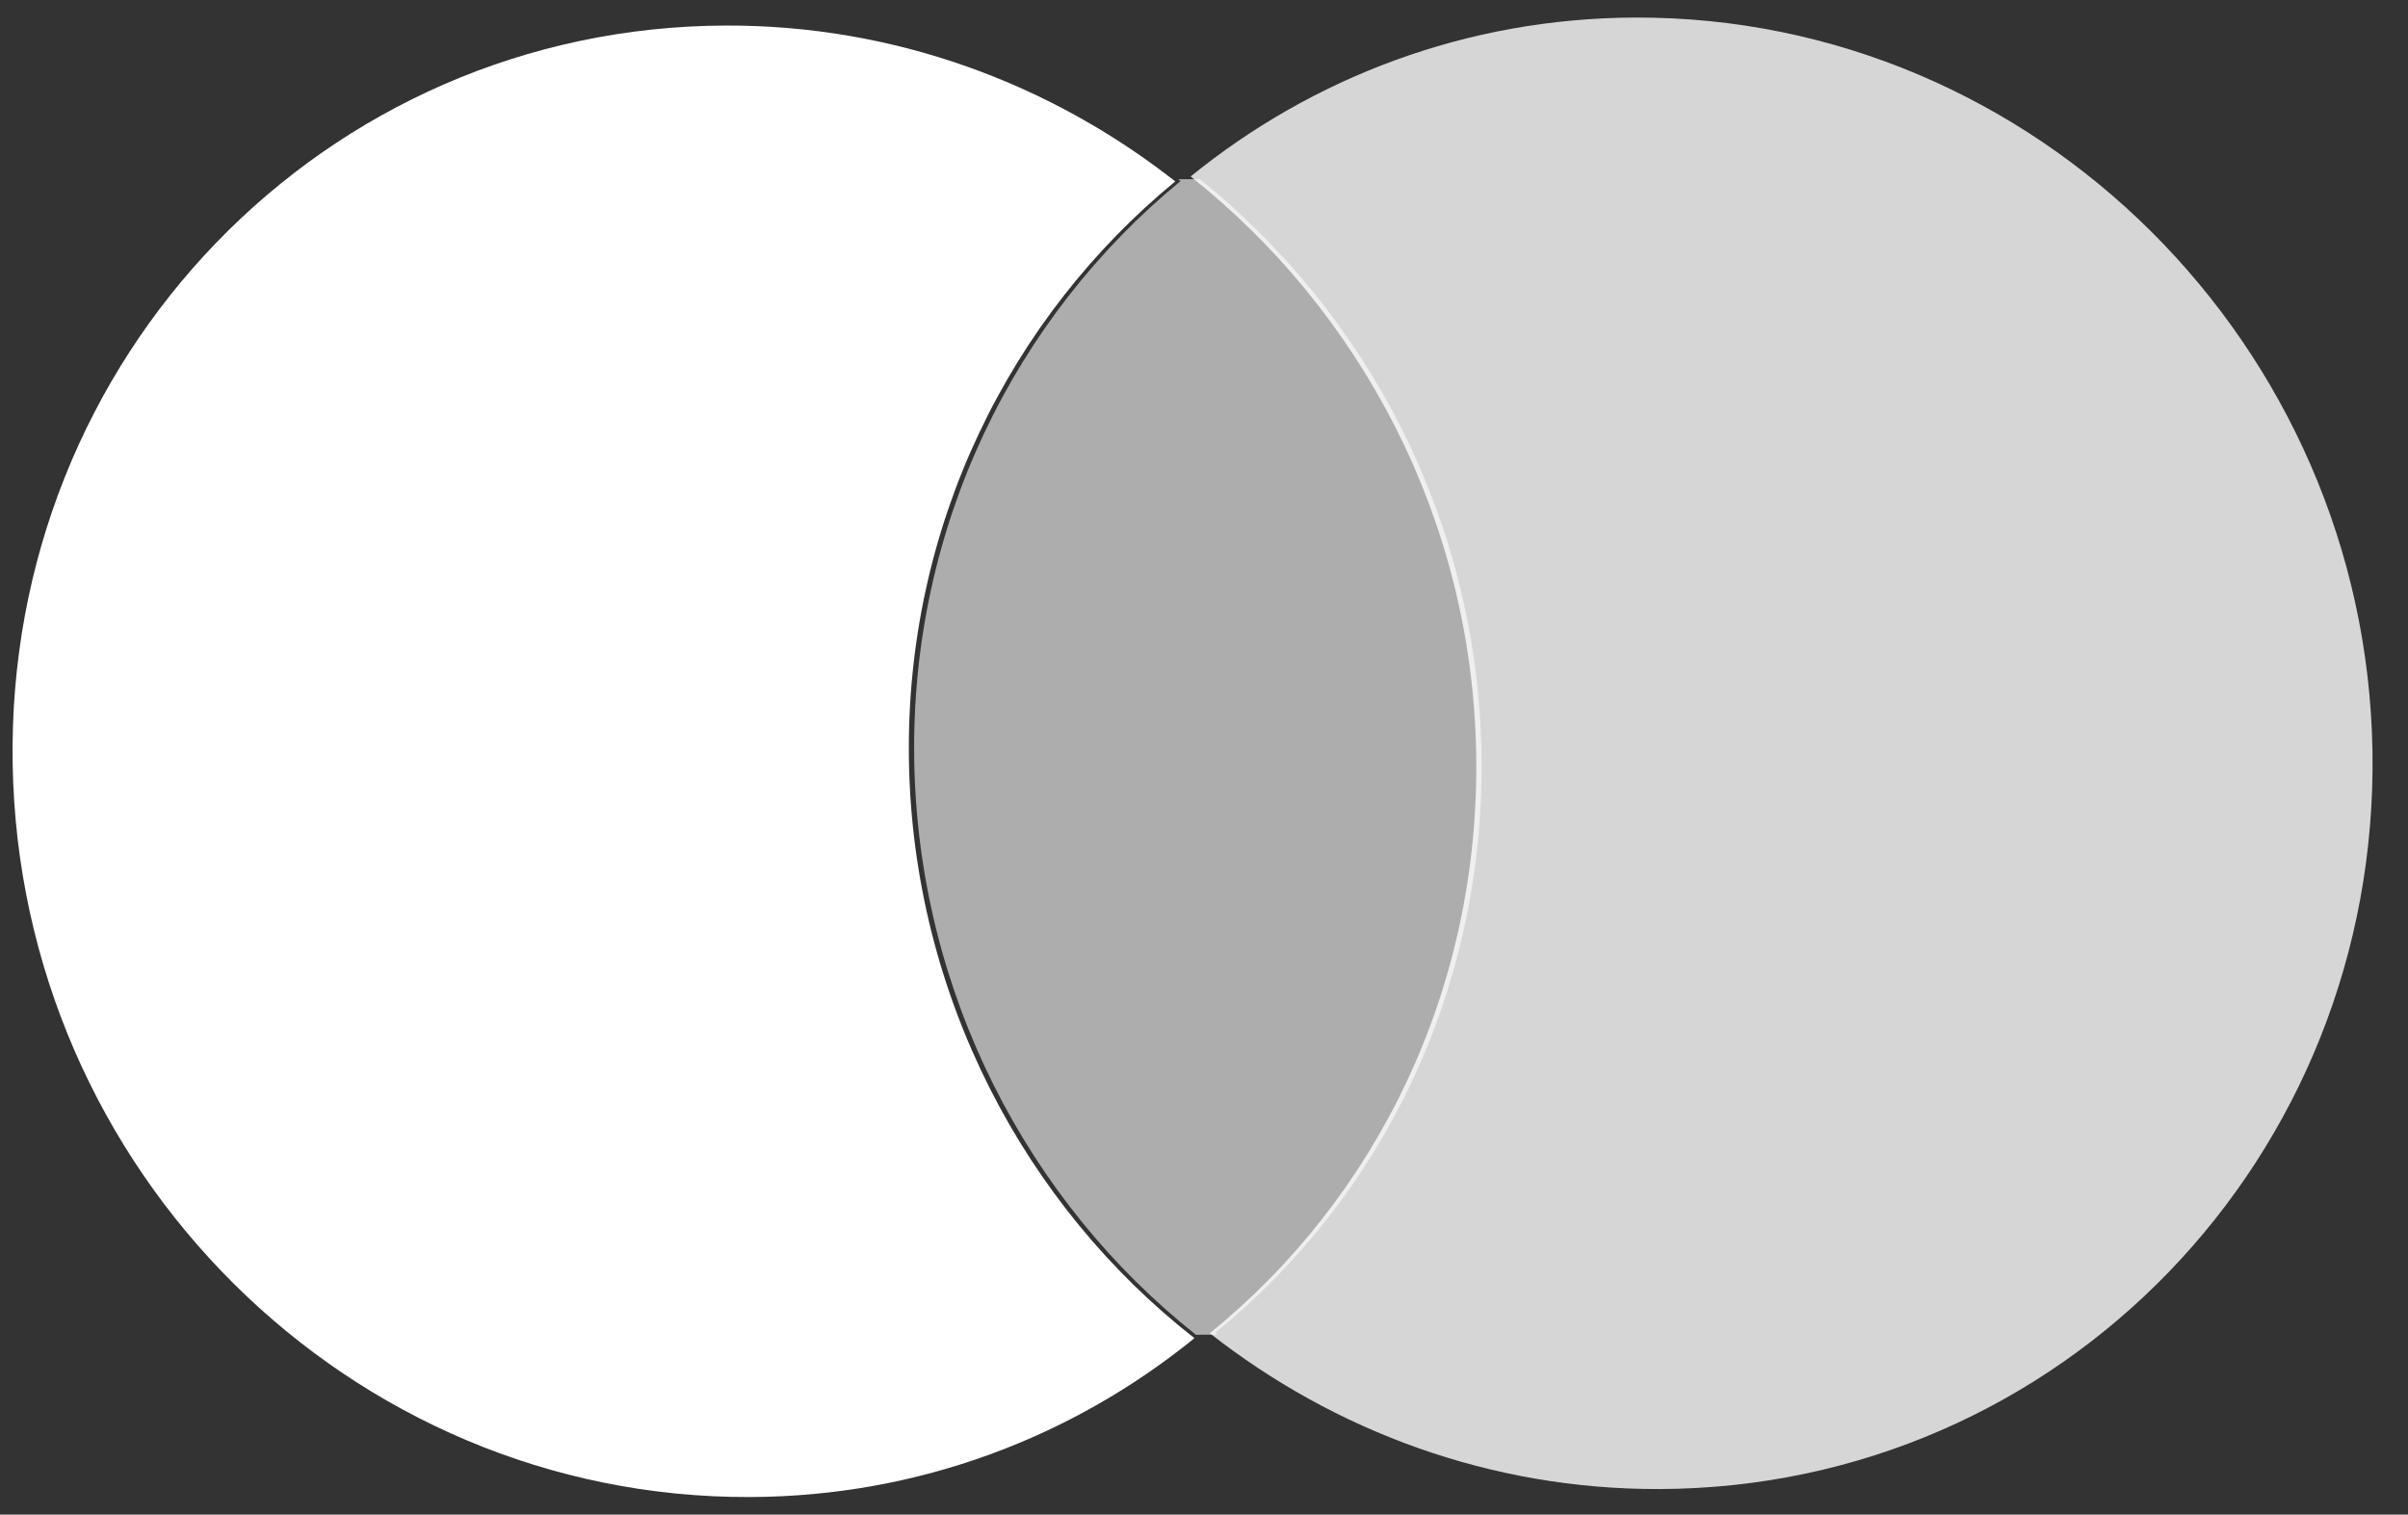
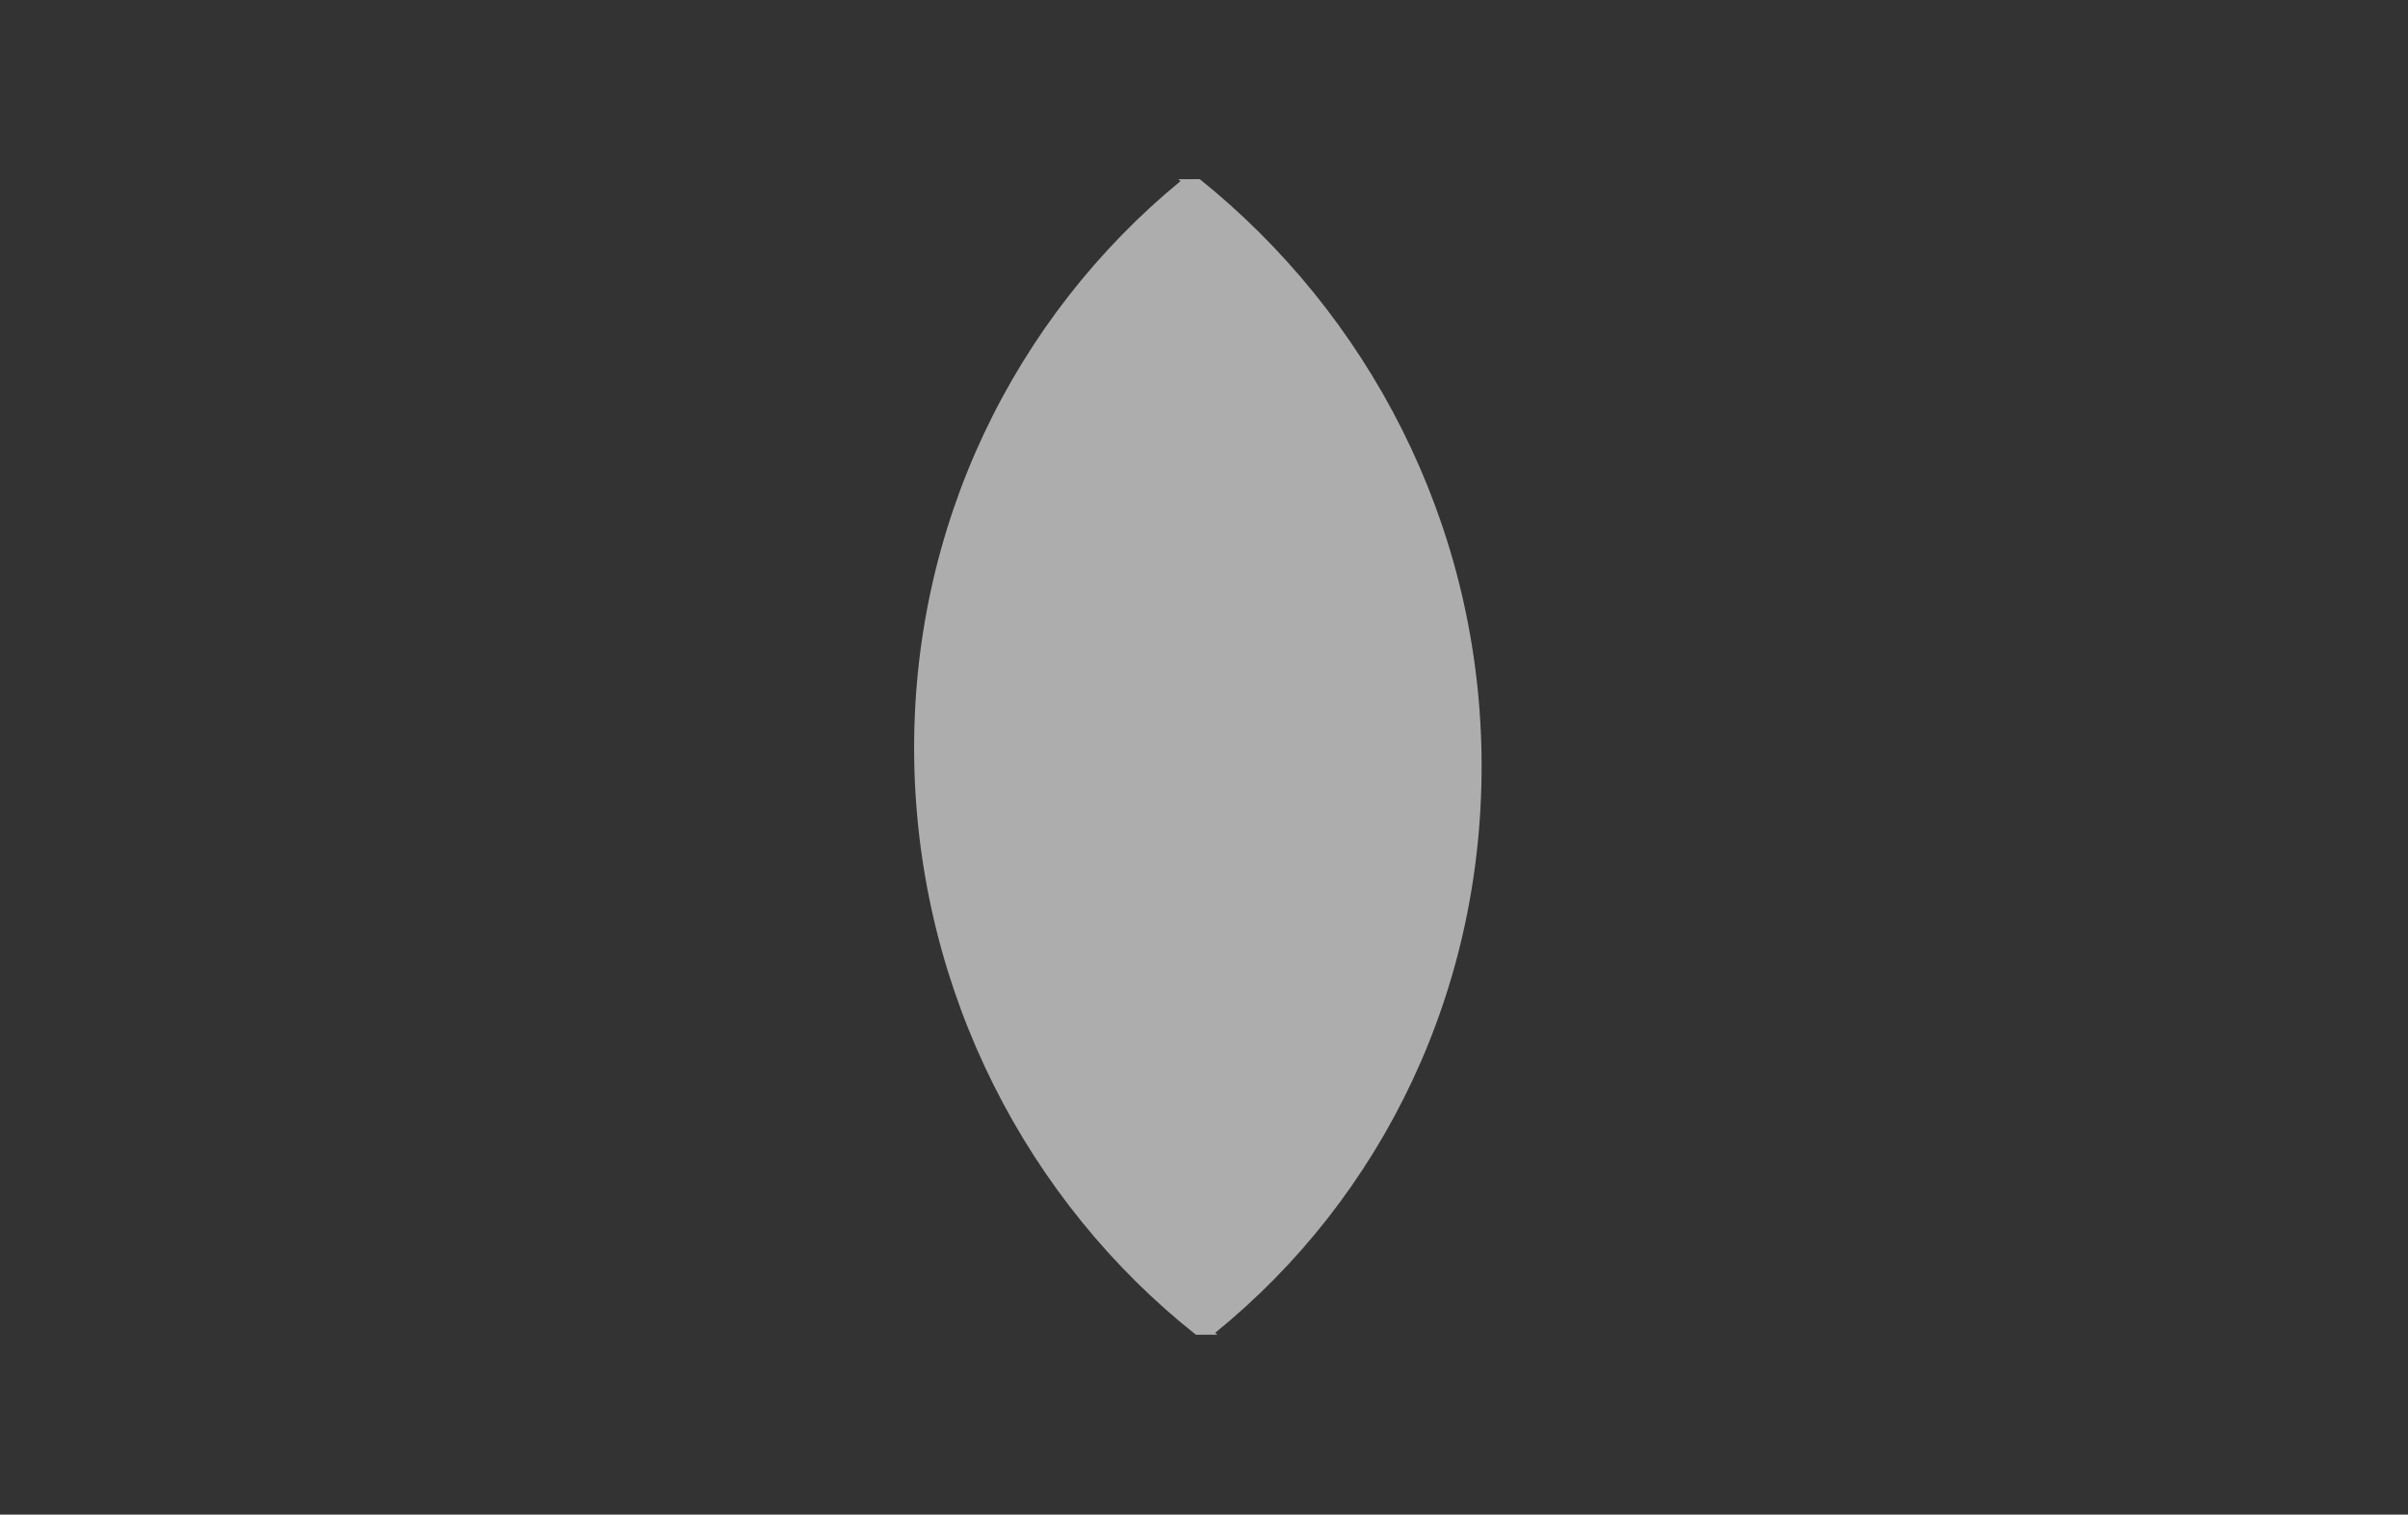
<svg xmlns="http://www.w3.org/2000/svg" width="62" height="39" viewBox="0 0 62 39" fill="none">
  <rect x="0" y="0" width="62" height="39" fill="#333333" stroke="none" />
-   <path d="M23.403 19.588C23.302 13.536 26.014 8.159 30.26 4.671C27.055 2.156 23.037 0.643 18.681 0.658C8.361 0.694 0.152 9.195 0.326 19.667C0.499 30.14 8.989 38.584 19.309 38.548C23.665 38.533 27.633 36.993 30.754 34.457C26.393 31.051 23.503 25.64 23.403 19.588Z" fill="white" />
-   <path d="M61.085 19.333C61.259 29.805 53.05 38.307 42.73 38.342C38.374 38.357 34.355 36.845 31.15 34.33C35.449 30.841 38.108 25.464 38.008 19.412C37.908 13.36 35.018 8.002 30.656 4.544C33.778 2.007 37.746 0.467 42.102 0.452C52.422 0.417 60.912 8.913 61.085 19.333Z" fill="white" fill-opacity="0.8" />
  <path fill-rule="evenodd" clip-rule="evenodd" d="M30.891 4.613C35.198 8.073 38.045 13.396 38.145 19.403C38.245 25.455 35.585 30.832 31.287 34.32C31.307 34.336 31.327 34.352 31.347 34.367L30.792 34.369C26.486 30.959 23.639 25.585 23.539 19.579C23.439 13.527 26.15 8.15 30.397 4.662C30.377 4.646 30.357 4.63 30.337 4.615L30.891 4.613Z" fill="white" fill-opacity="0.6" />
</svg>